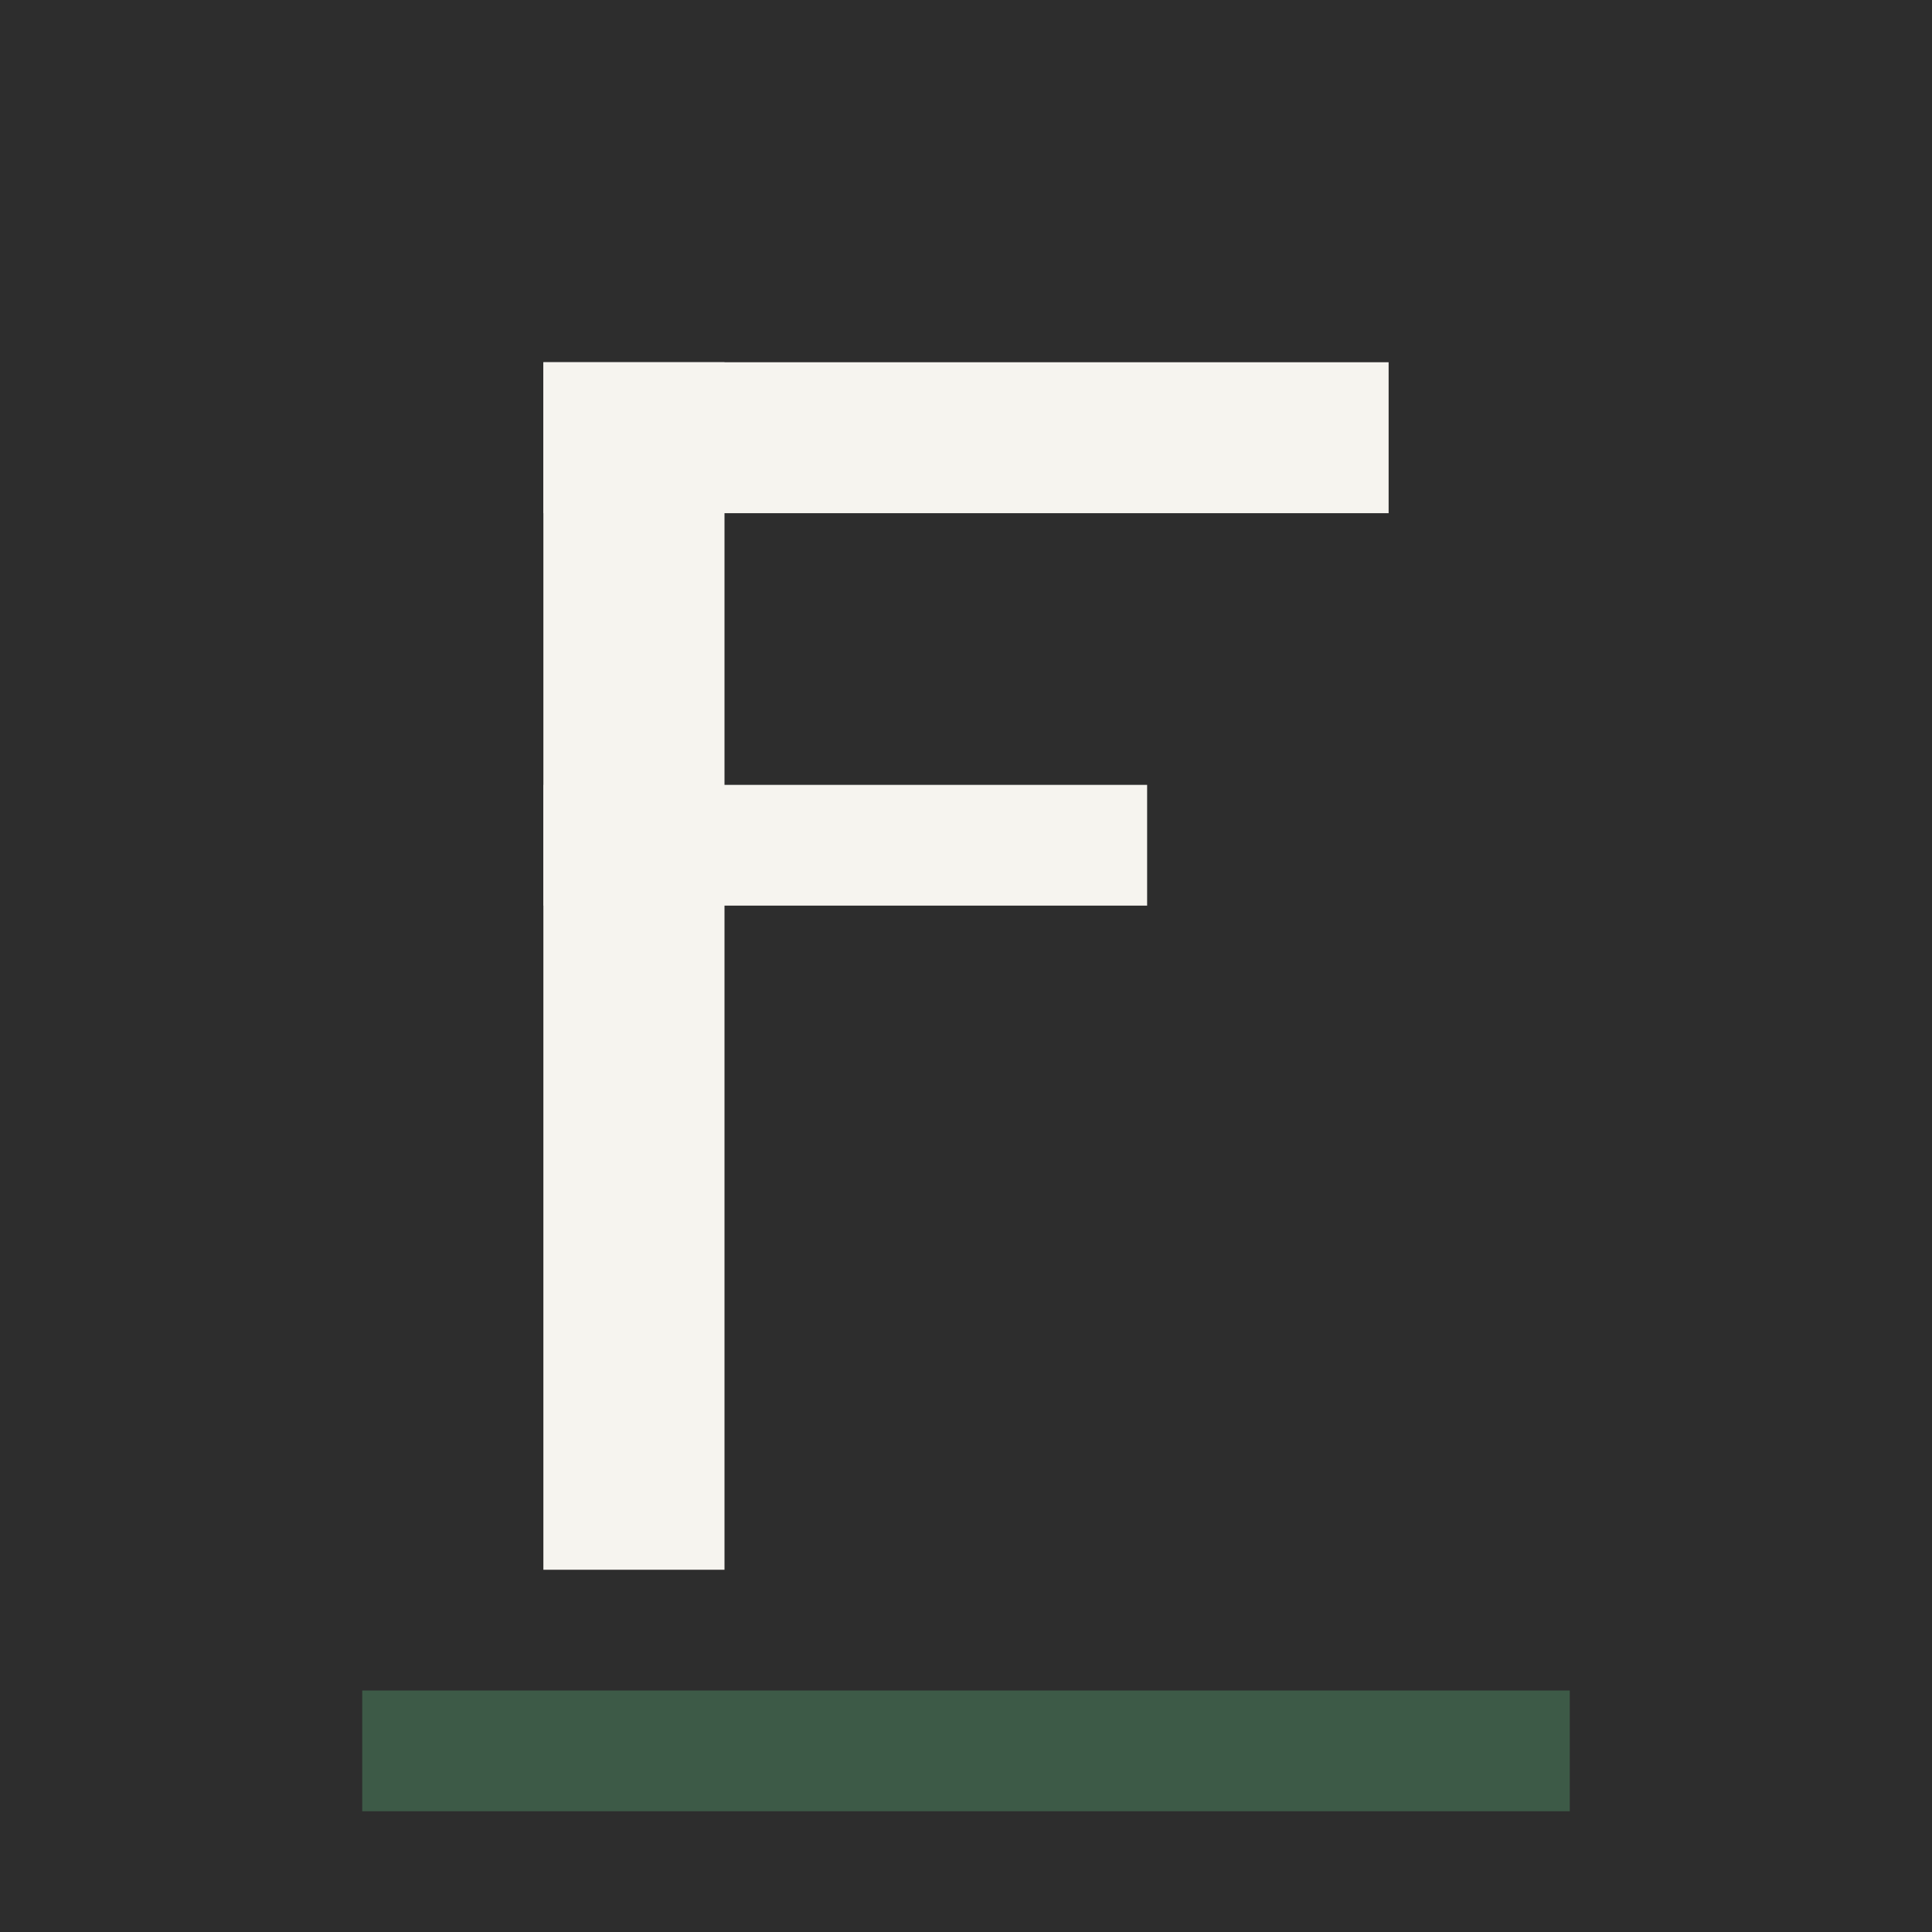
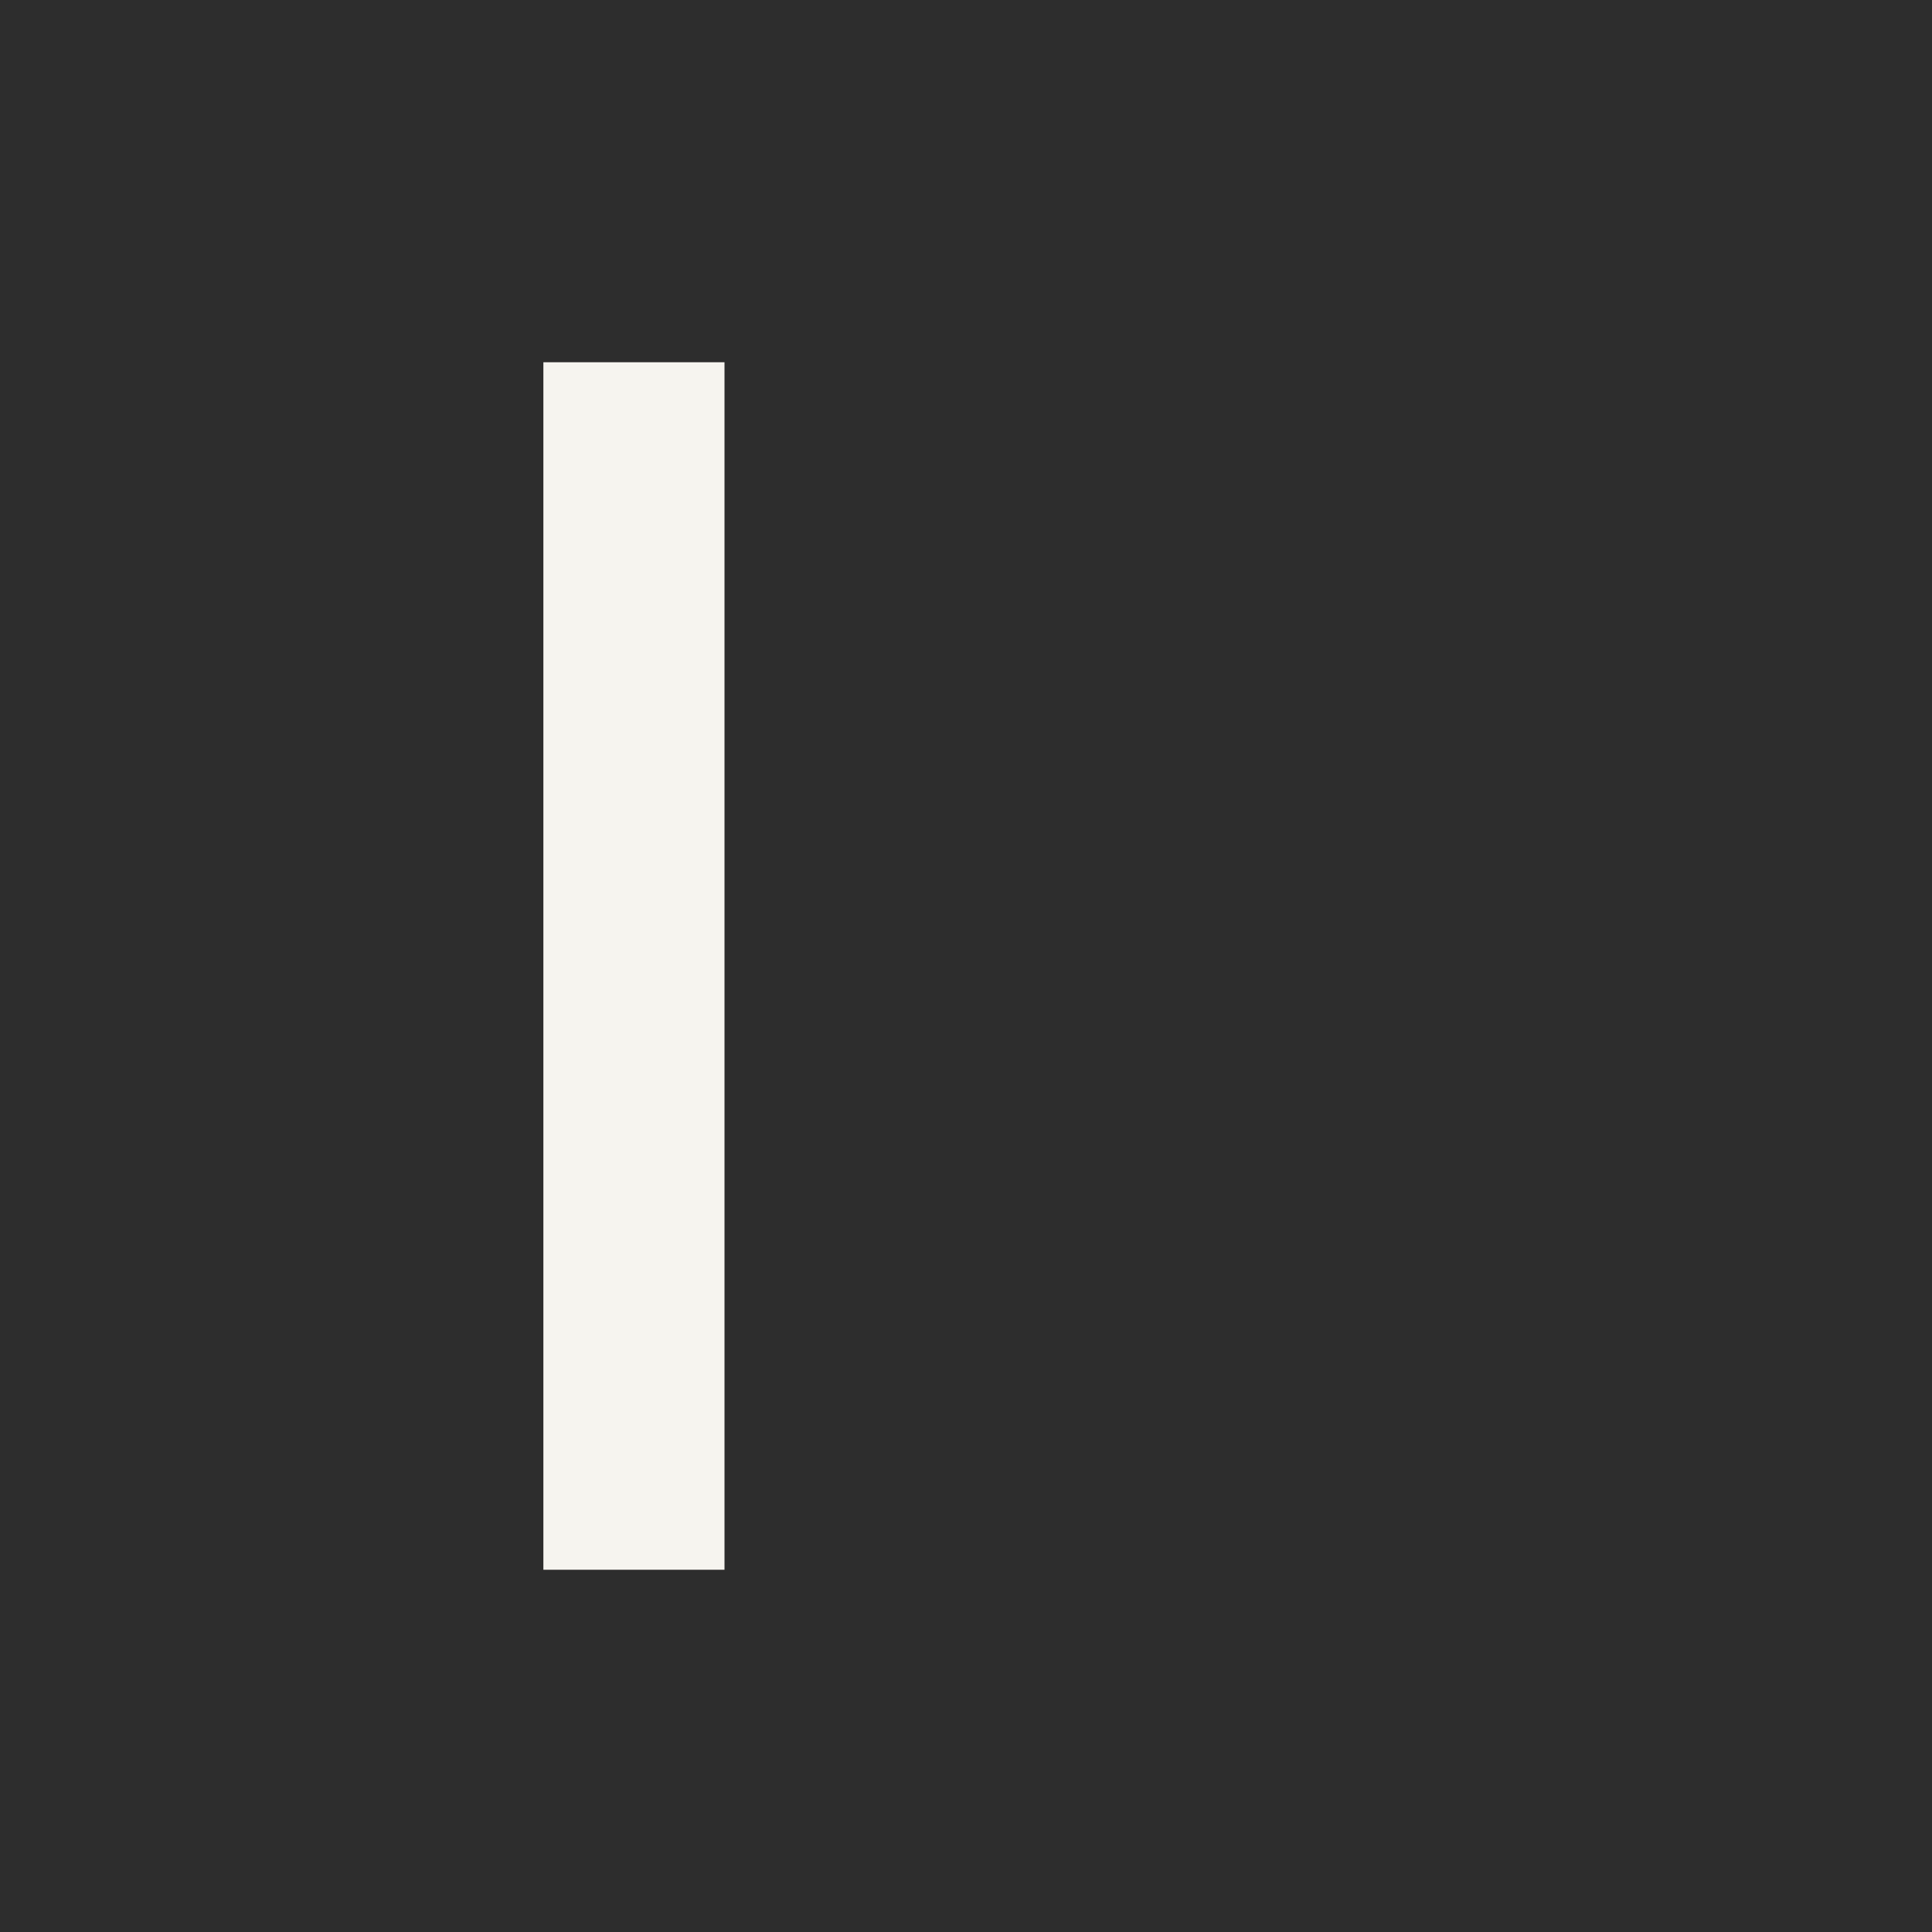
<svg xmlns="http://www.w3.org/2000/svg" width="32" height="32" viewBox="0 0 32 32" fill="none">
  <rect width="32" height="32" fill="#2D2D2D" />
  <rect x="9" y="6" width="3" height="20" fill="#F6F4EF" />
-   <rect x="9" y="6" width="14" height="2.5" fill="#F6F4EF" />
-   <rect x="9" y="13" width="10" height="2" fill="#F6F4EF" />
-   <rect x="6" y="28" width="20" height="2" fill="#3D5A47" />
</svg>